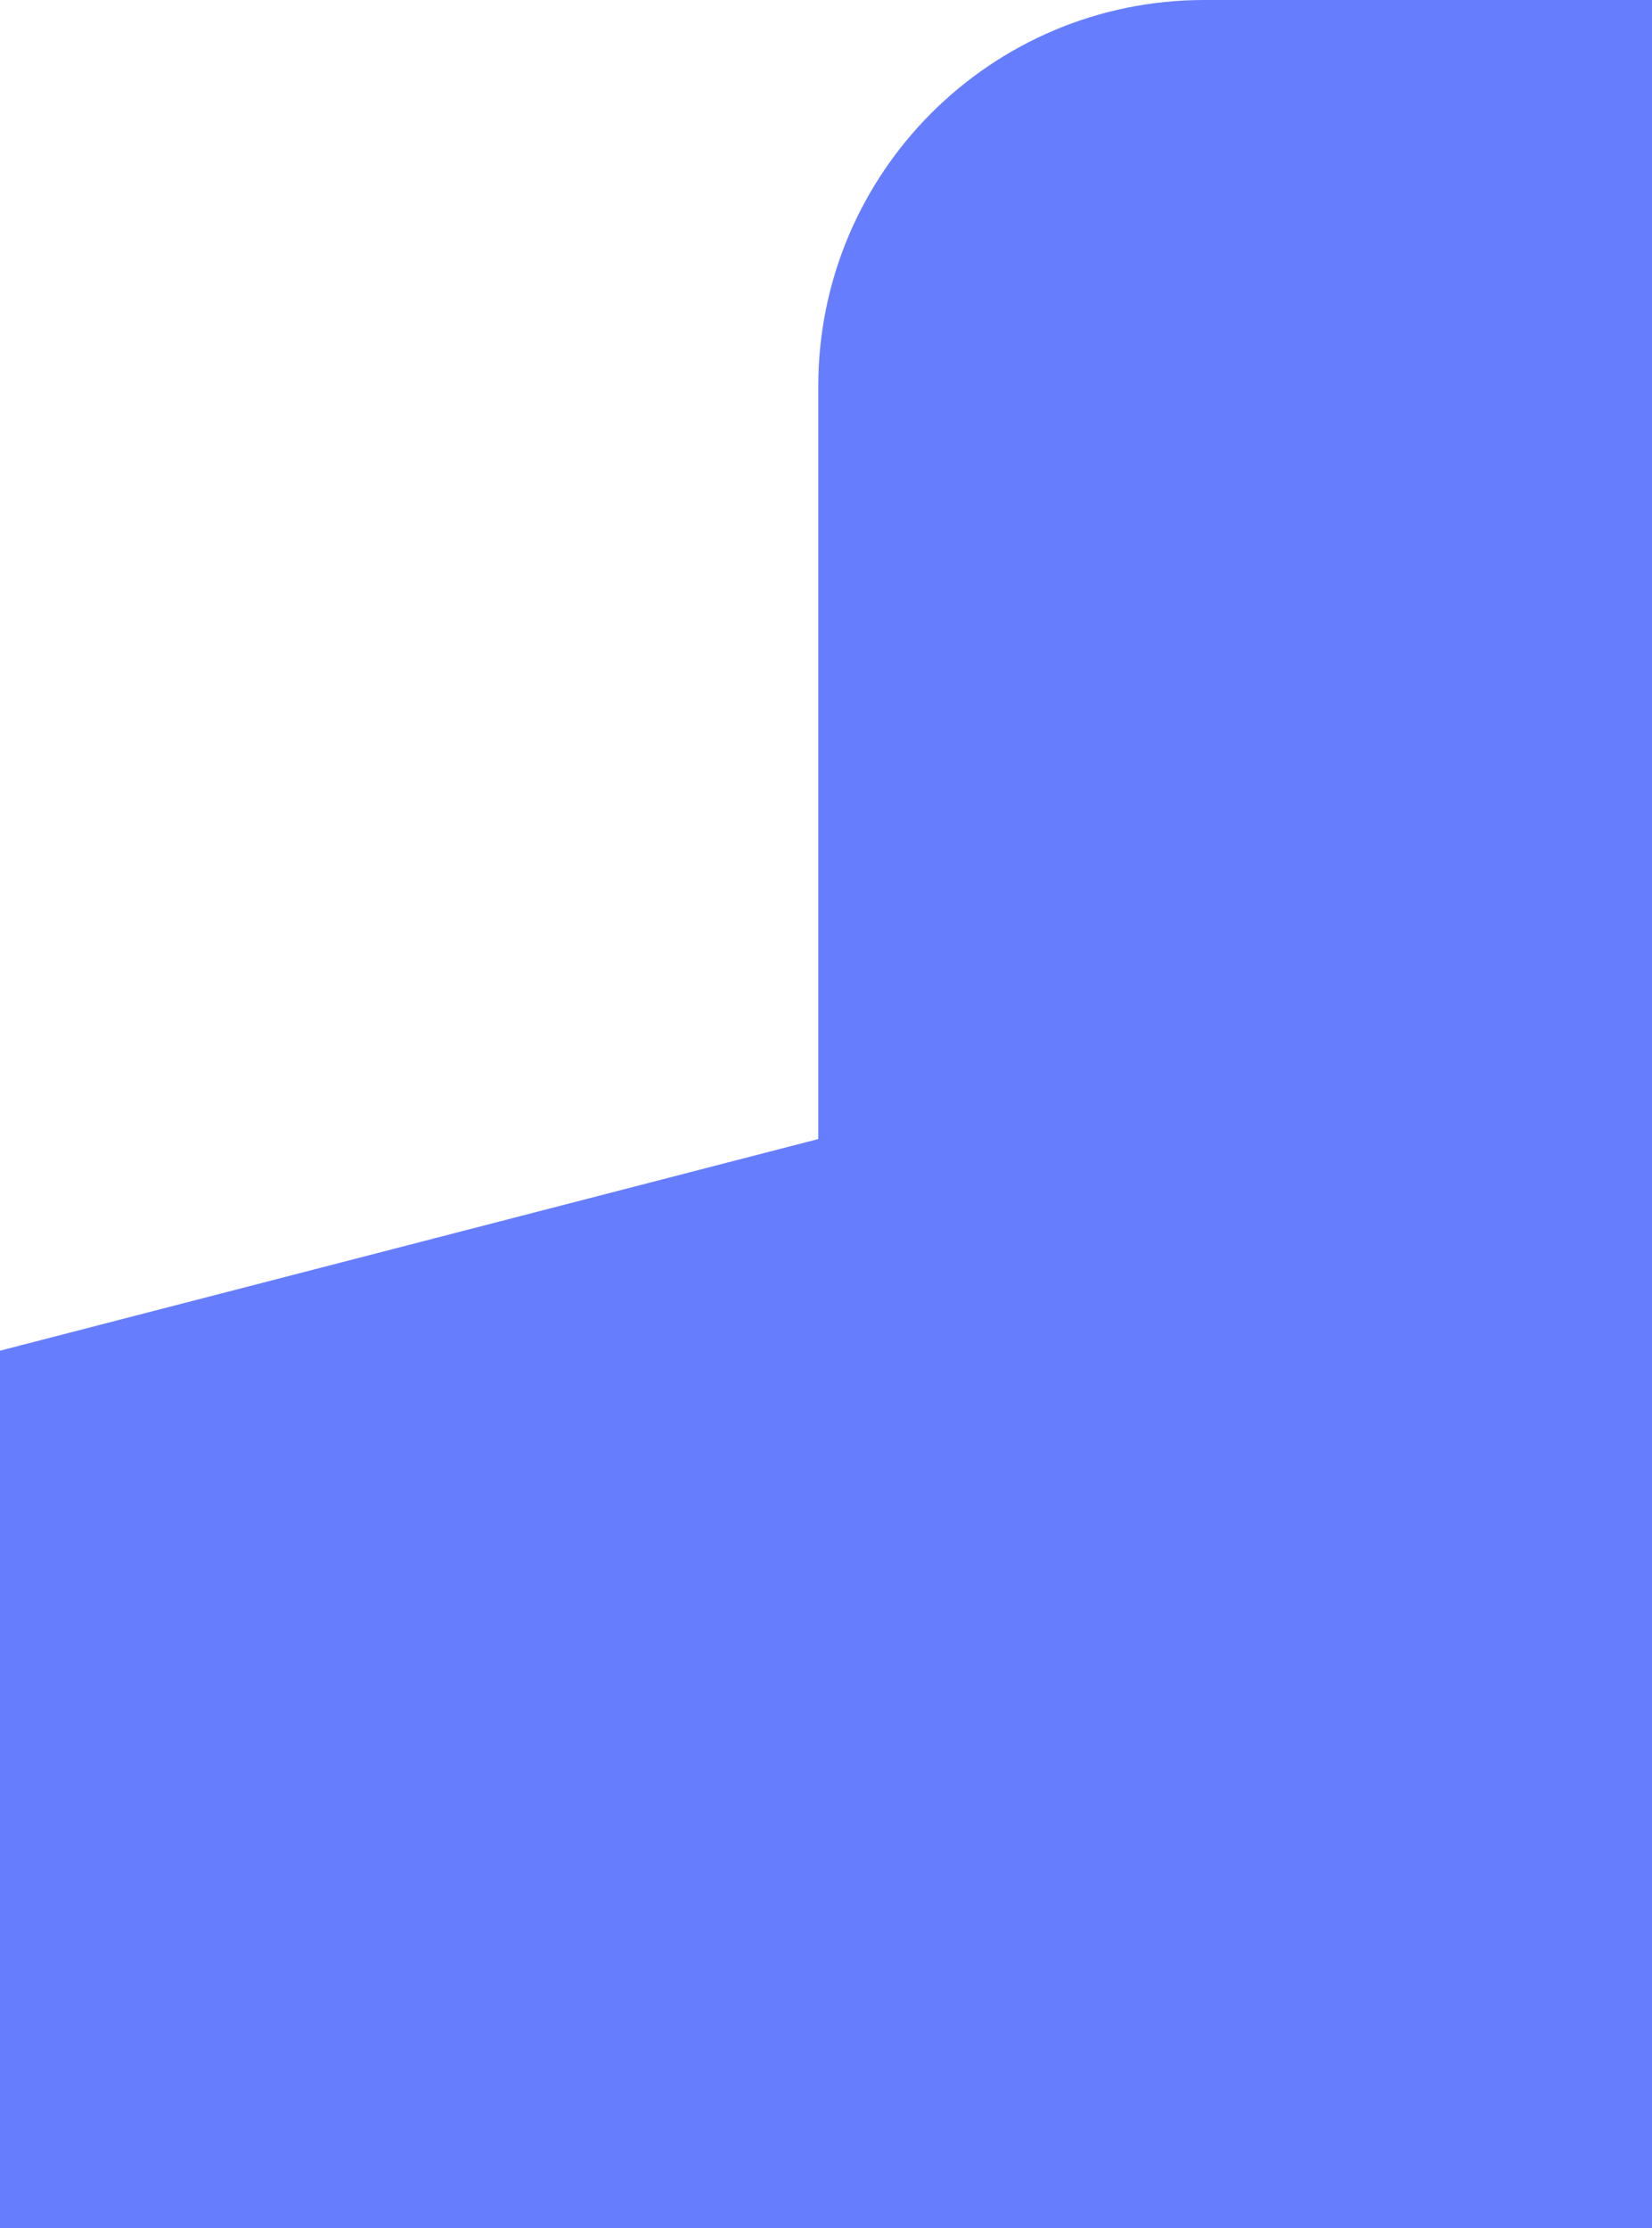
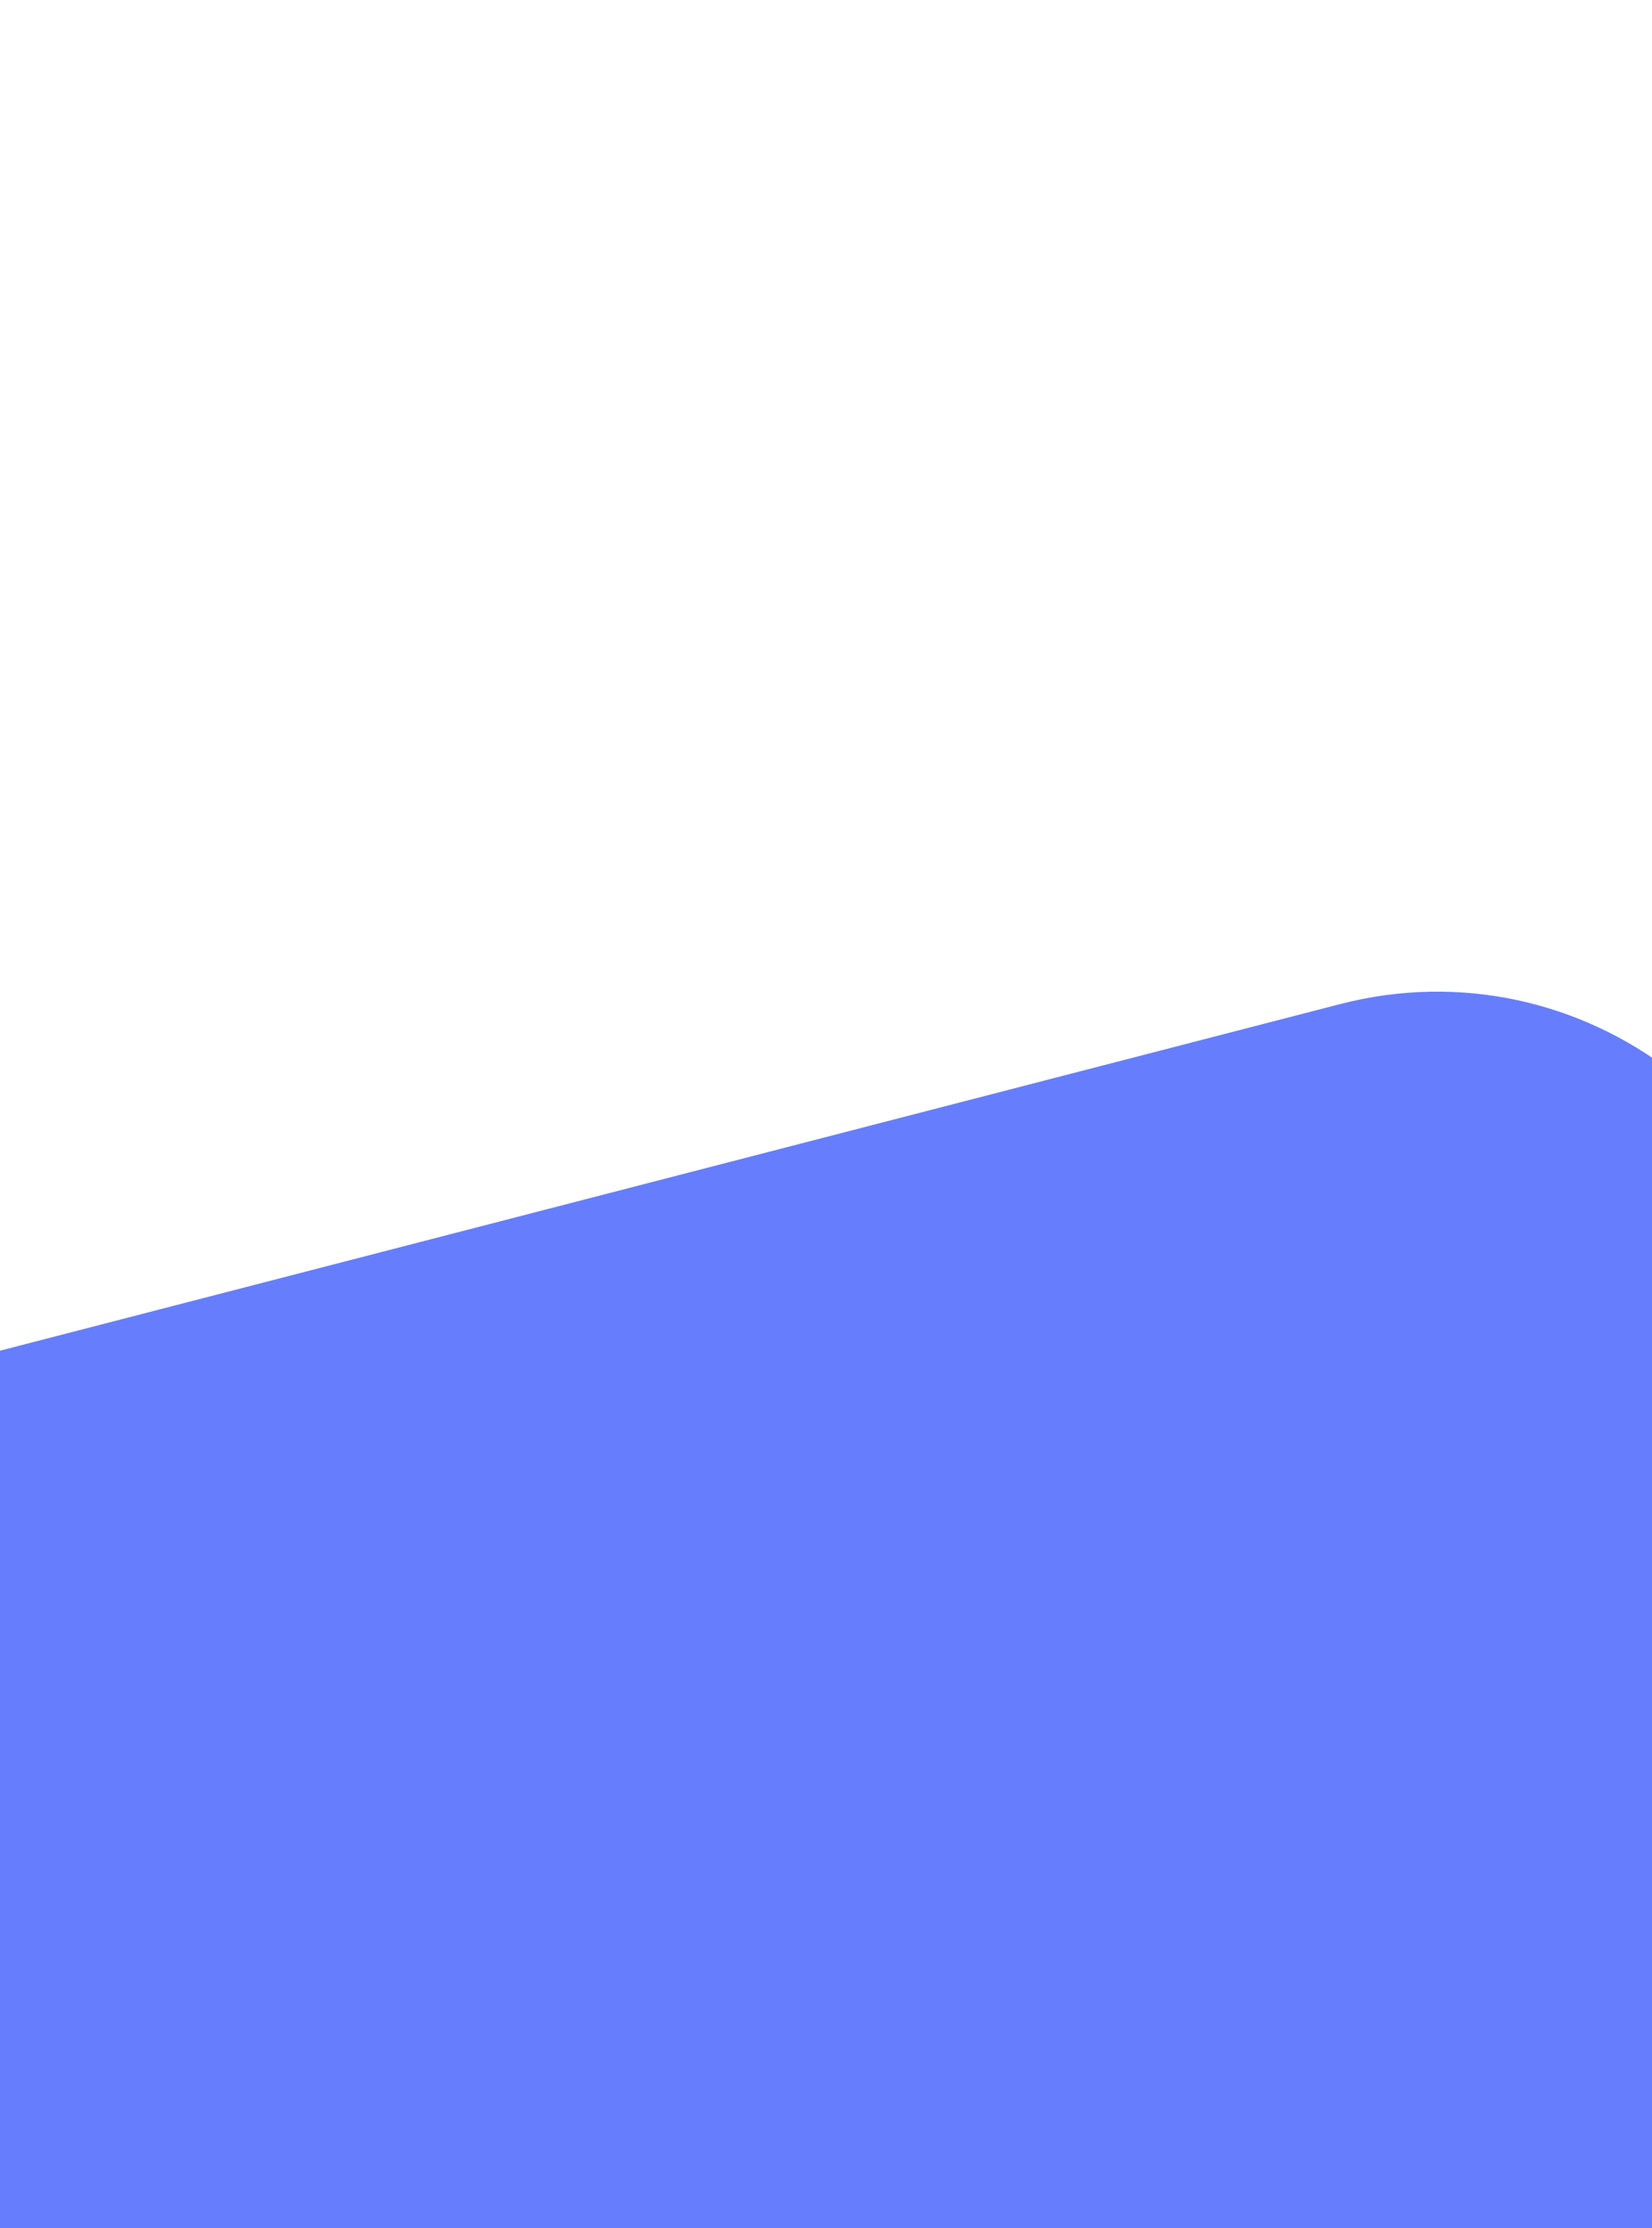
<svg xmlns="http://www.w3.org/2000/svg" width="428" height="577" viewBox="0 0 428 577" fill="none">
-   <rect x="212" width="431" height="508" rx="100" fill="#667EFE" />
  <path d="M347.145 260.023C410.092 243.75 471.584 290.927 472.169 355.94L473.409 493.743C473.906 548.97 429.54 594.142 374.313 594.639L14.579 597.877C-37.832 598.348 -81.714 558.273 -85.987 506.034L-89.862 458.67C-93.829 410.182 -62.325 365.875 -15.223 353.699L347.145 260.023Z" fill="#667EFE" />
</svg>